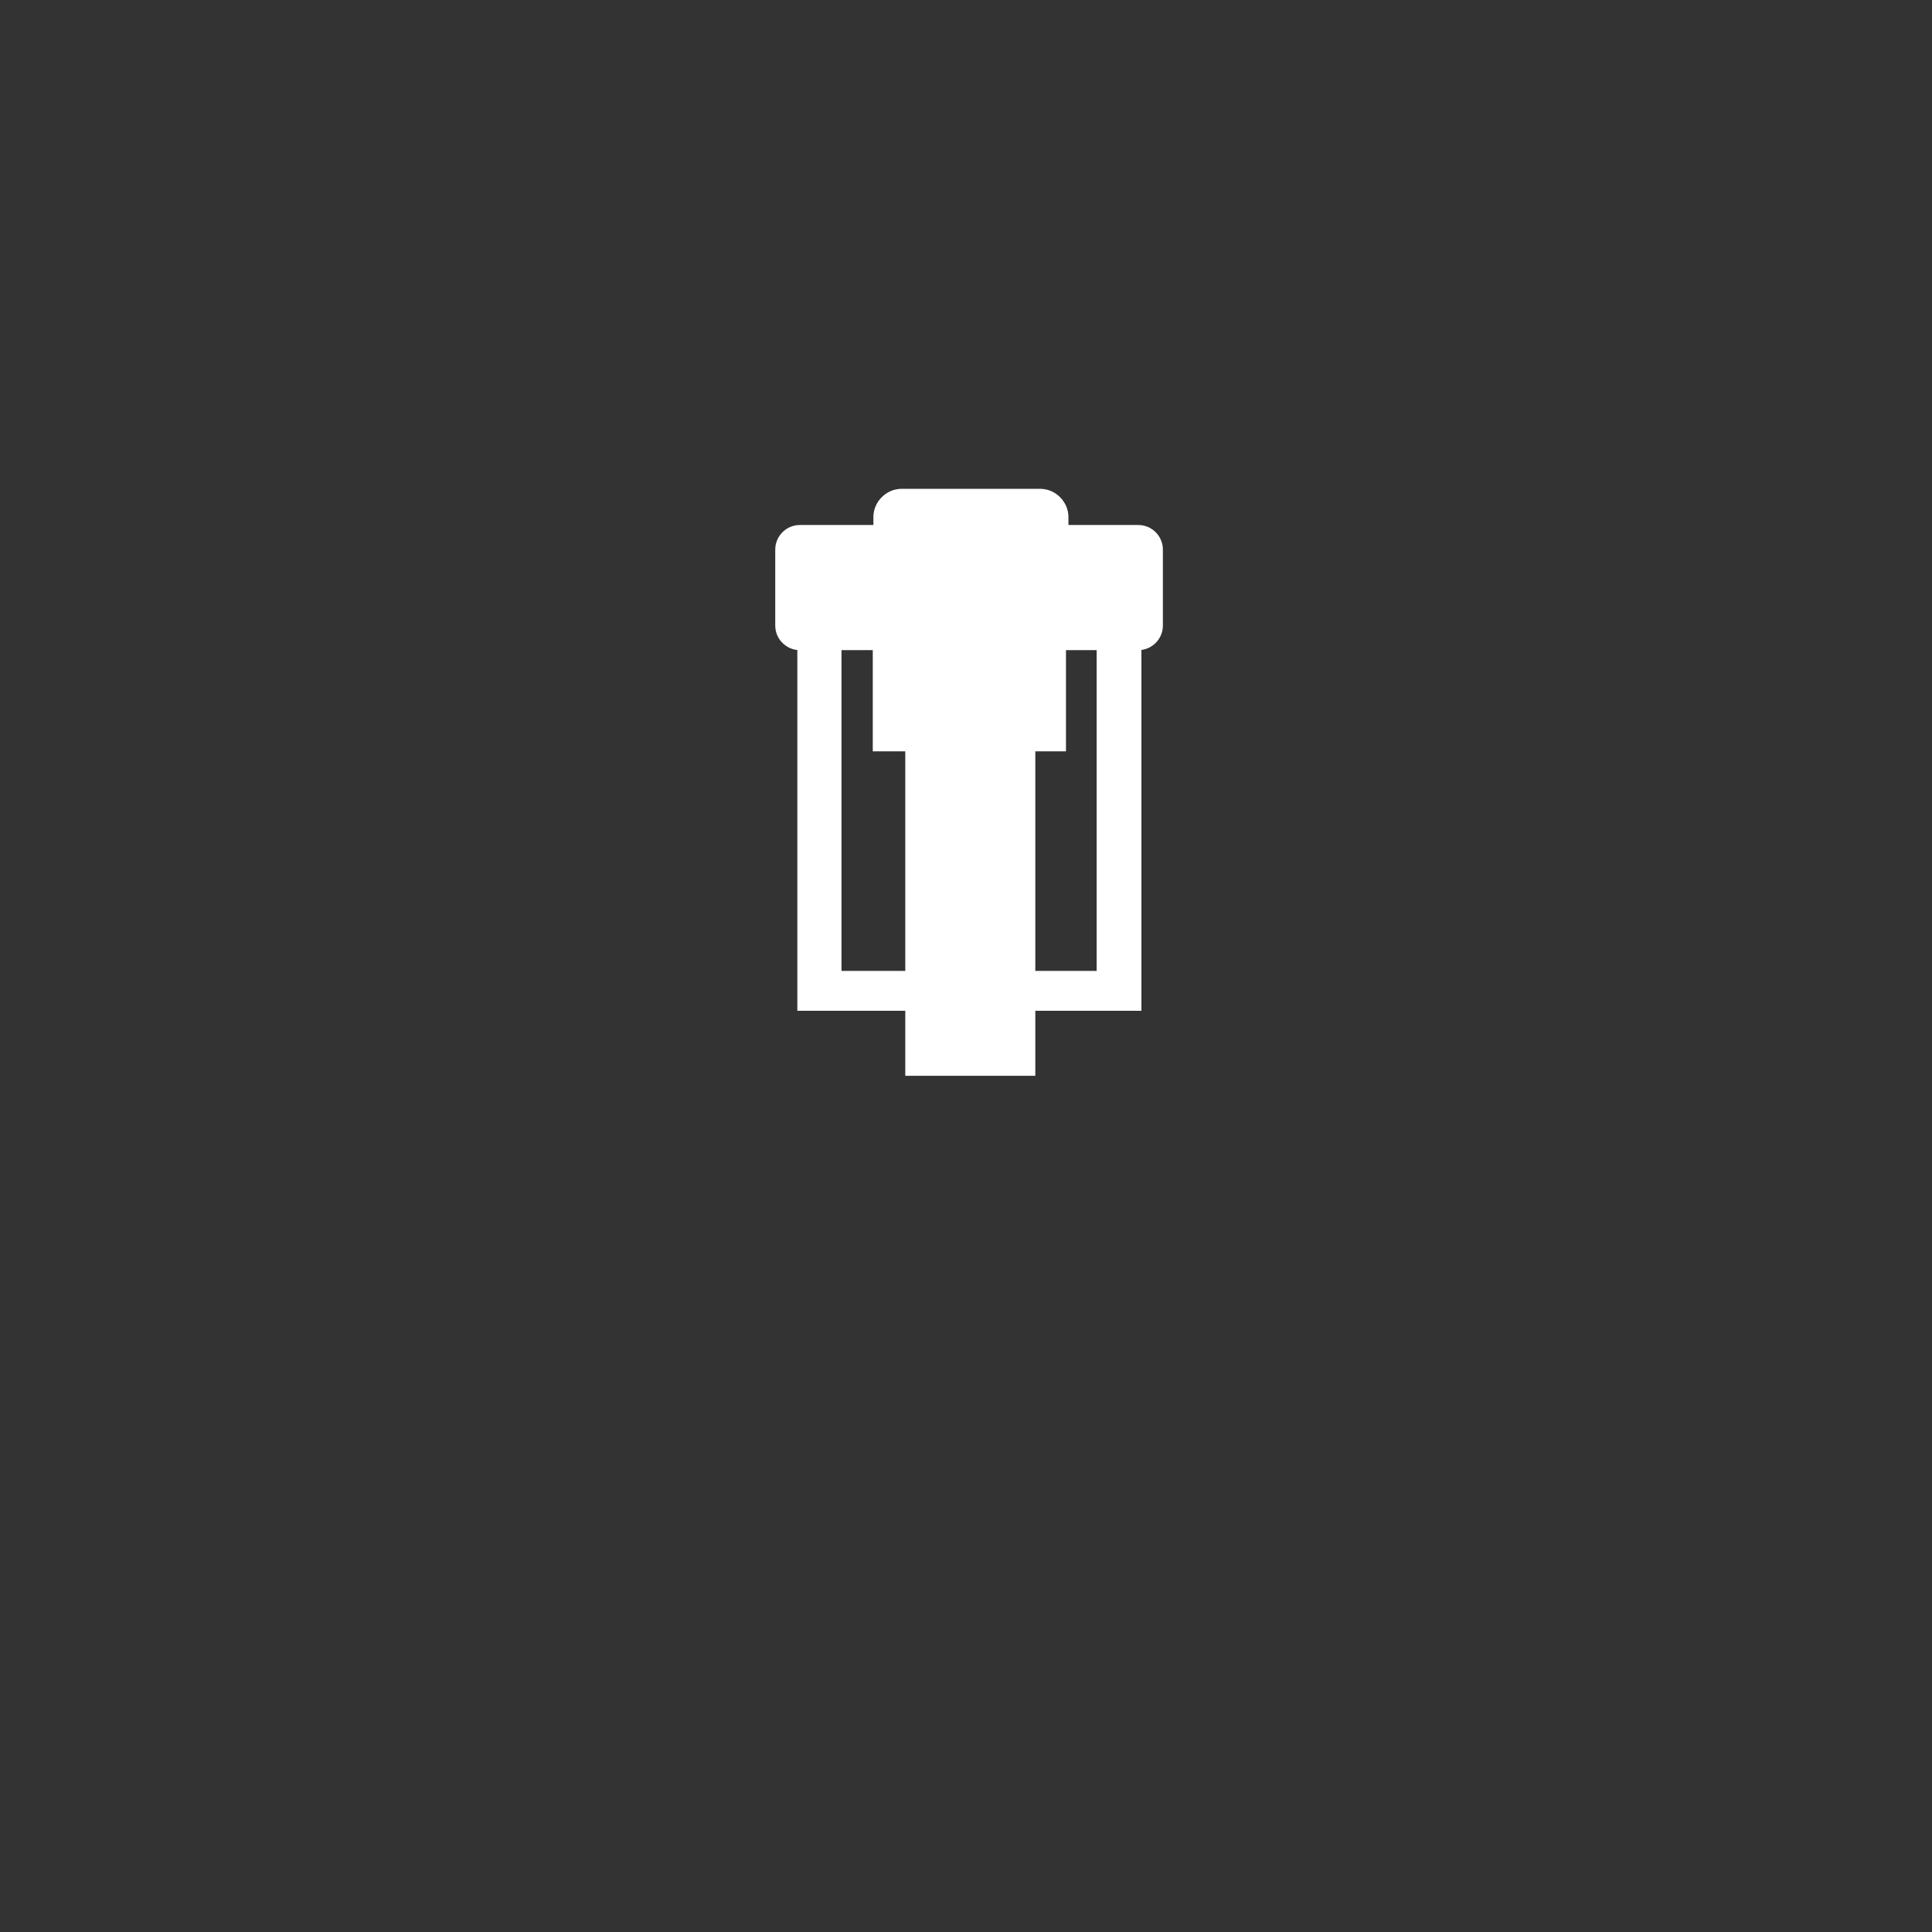
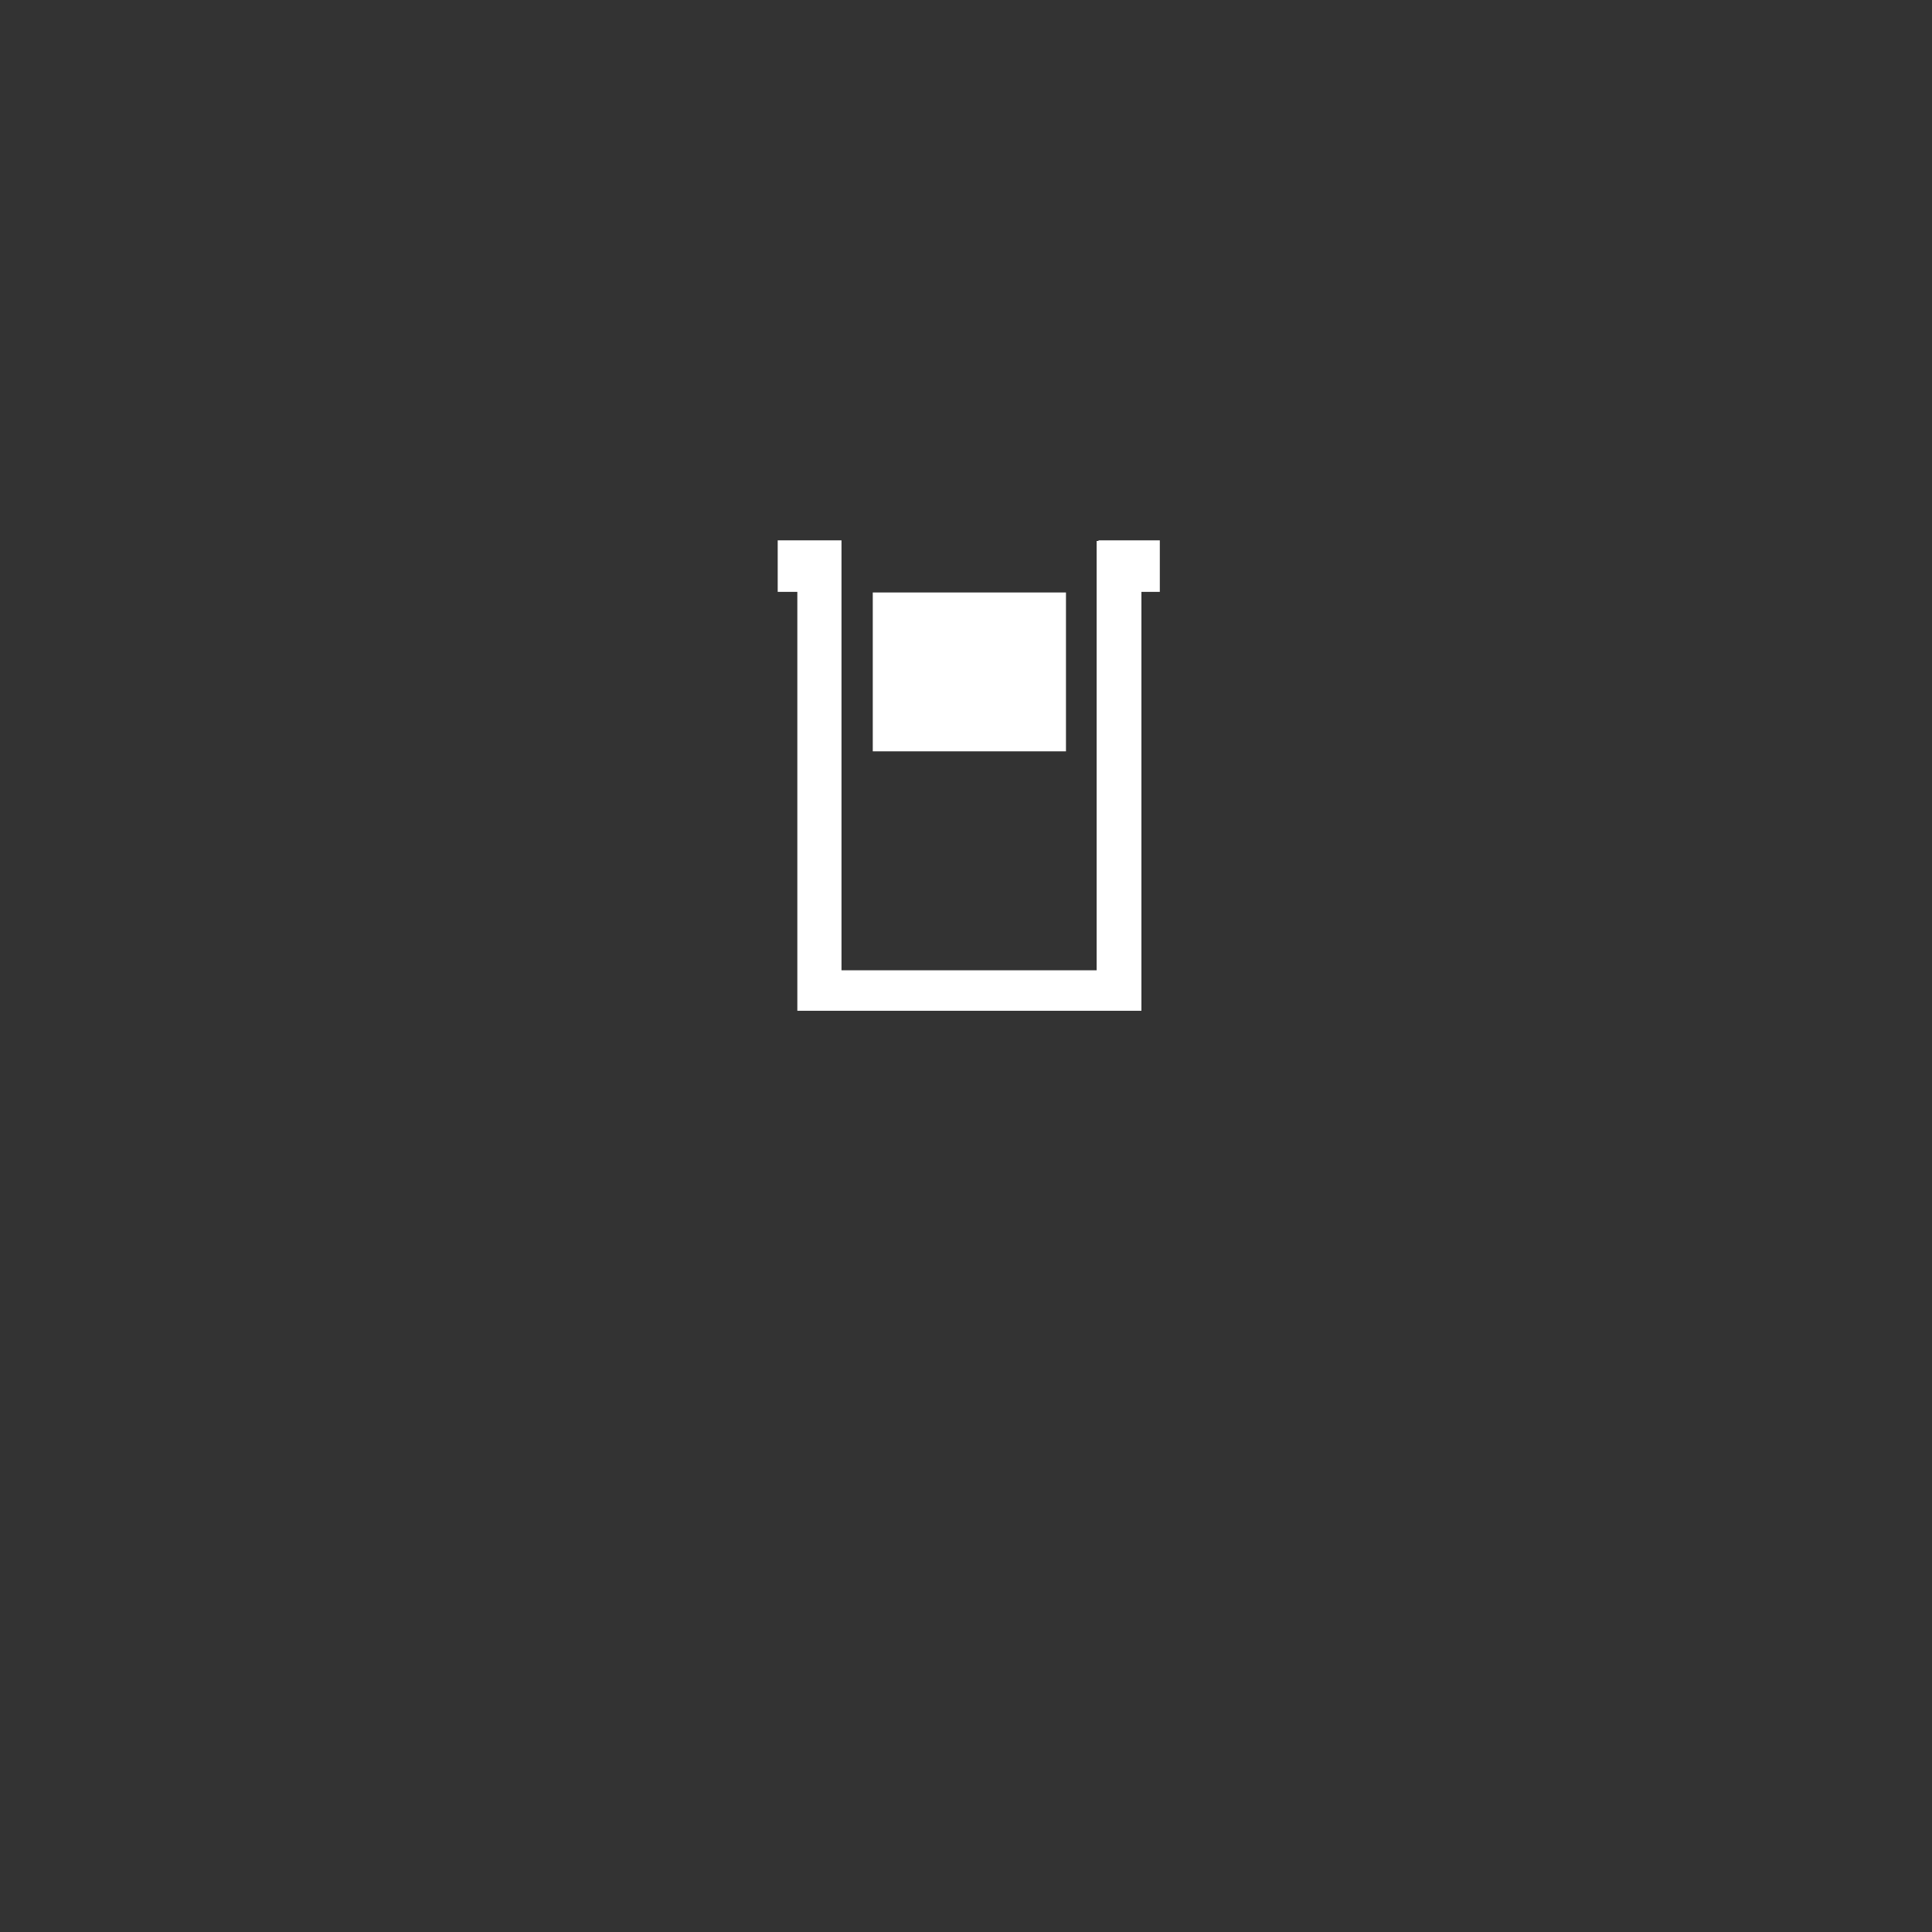
<svg xmlns="http://www.w3.org/2000/svg" xmlns:xlink="http://www.w3.org/1999/xlink" version="1.1" id="Ebene_1" x="0px" y="0px" viewBox="0 0 315 315" style="enable-background:new 0 0 315 315;" xml:space="preserve">
  <rect x="0" y="0" width="315" height="315" fill="#333333" stroke="none" />
  <style type="text/css">
	.st0{fill:#FFFFFF;}
	.st1{clip-path:url(#SVGID_00000144339131276505248870000009995421677250978195_);fill:#FFFFFF;}
</style>
-   <path class="st0" d="M173.8,122.5h-31.5V96.6h31.5V122.5z M189.1,88.1v8.4h-3v68.3H130V96.5h-3.2v-8.4h9.9v0.1h0.5v70.1h41.6V88.2  h0.3v-0.1H189.1z" />
+   <path class="st0" d="M173.8,122.5h-31.5V96.6h31.5V122.5z M189.1,88.1v8.4h-3v68.3H130V96.5h-3.2v-8.4h9.9h0.5v70.1h41.6V88.2  h0.3v-0.1H189.1z" />
  <g>
    <defs>
-       <rect id="SVGID_1_" y="-0.3" width="316" height="315" />
-     </defs>
+       </defs>
    <clipPath id="SVGID_00000155137519560489542390000000042098792547745155_">
      <use xlink:href="#SVGID_1_" style="overflow:visible;" />
    </clipPath>
-     <path style="clip-path:url(#SVGID_00000155137519560489542390000000042098792547745155_);fill:#FFFFFF;" d="M130.4,85.6   c-2.2,0-4,1.8-4,4V102c0,2.2,1.8,4,4,4h55.2c2.2,0,4-1.8,4-4V89.6c0-2.2-1.8-4-4-4H130.4z" />
-     <path style="clip-path:url(#SVGID_00000155137519560489542390000000042098792547745155_);fill:#FFFFFF;" d="M147,79.7   c-2.5,0-4.6,2.1-4.6,4.6v4.6h31.8v-4.6c0-2.5-2.1-4.6-4.6-4.6H147z" />
  </g>
-   <rect x="147.6" y="121.8" class="st0" width="21.2" height="53.6" />
</svg>